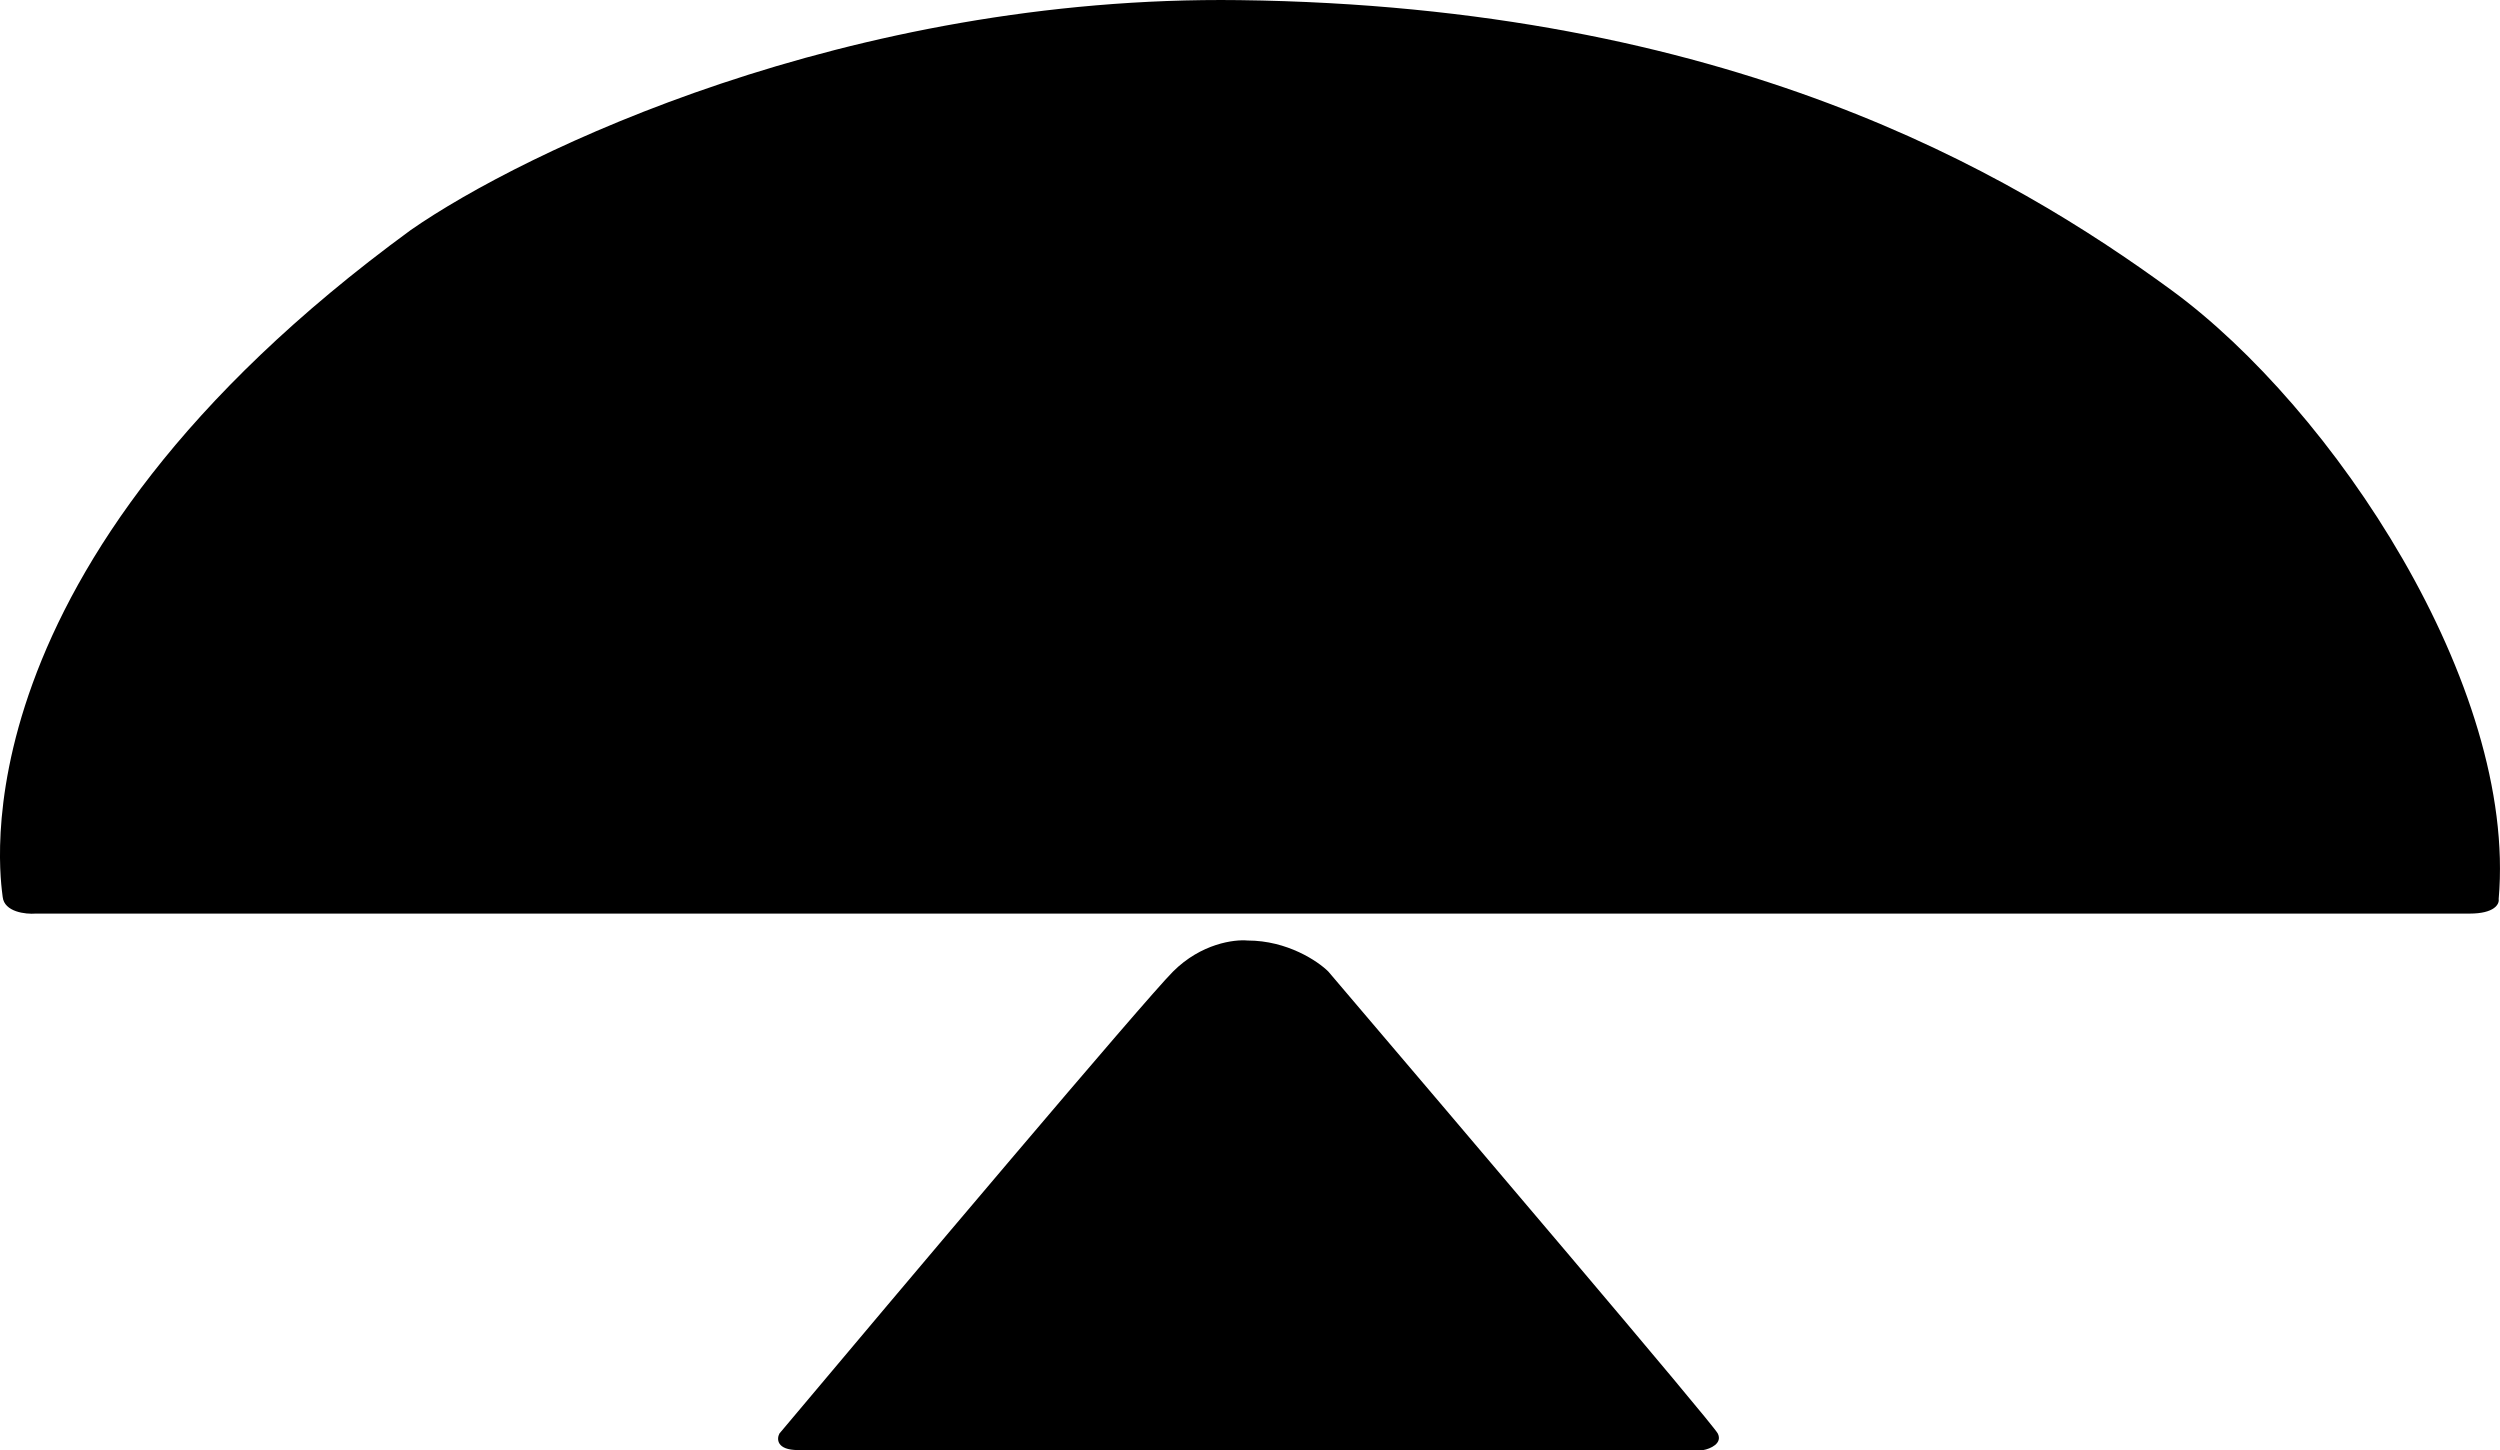
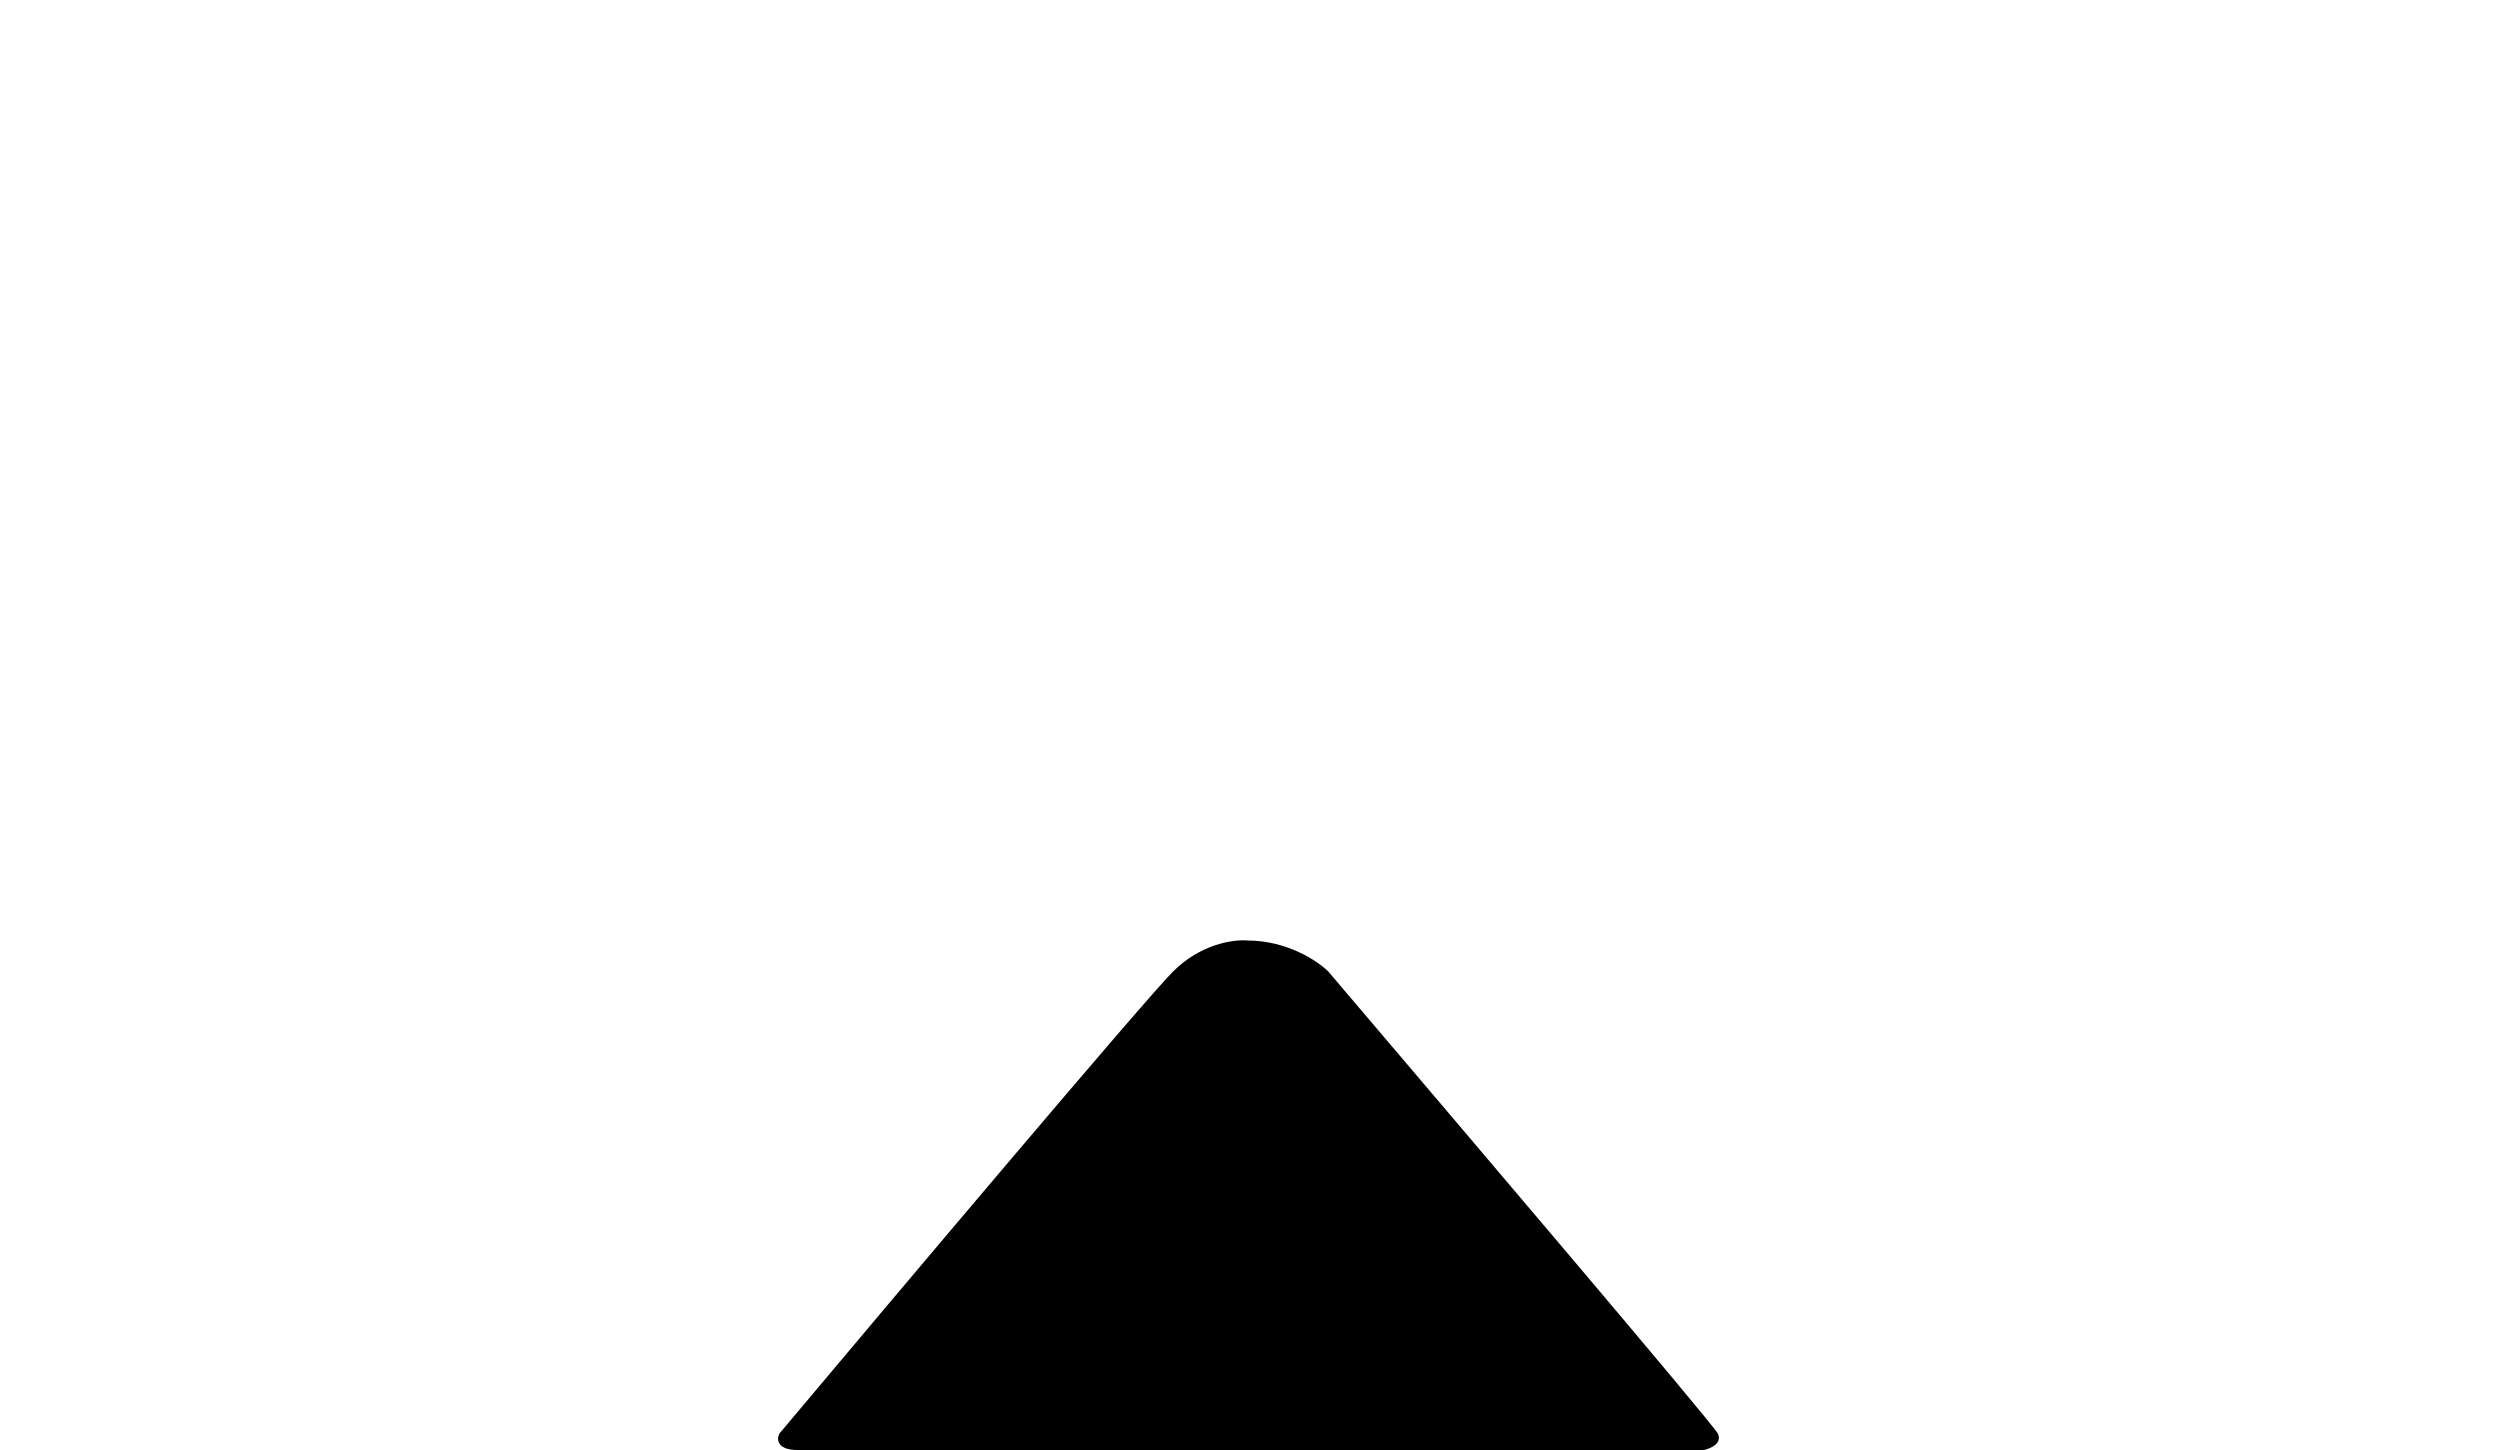
<svg xmlns="http://www.w3.org/2000/svg" viewBox="0 0 603.47 350.03" data-name="Layer 2" id="Layer_2">
  <g data-name="Layer 1" id="Layer_1-2">
    <g data-name="Layer 1" id="Layer_1-3">
      <g data-name="Layer 1-2" id="Layer_1-2">
-         <path d="m.65,216.53c.4,3.6,5.5,4.2,8,4h587.5c6,0,7.2-2.3,7-3.5,4.5-51.5-40-118.5-79-147S417.15,1.53,299.15.03C204.75-1.17,126.45,36.53,99.15,55.53-12.35,137.03.15,212.03.65,216.53Z" />
        <path d="m283.15,234.53c6.8-6.8,14.8-7.8,18-7.5,9.6,0,17,5,19.5,7.5,30.8,36.2,92.8,109.1,94,111.5s-1.8,3.7-3.5,4h-218.5c-5.2,0-5.2-2.7-4.5-4,28.8-34.3,88.2-104.7,95-111.5Z" />
      </g>
    </g>
  </g>
</svg>